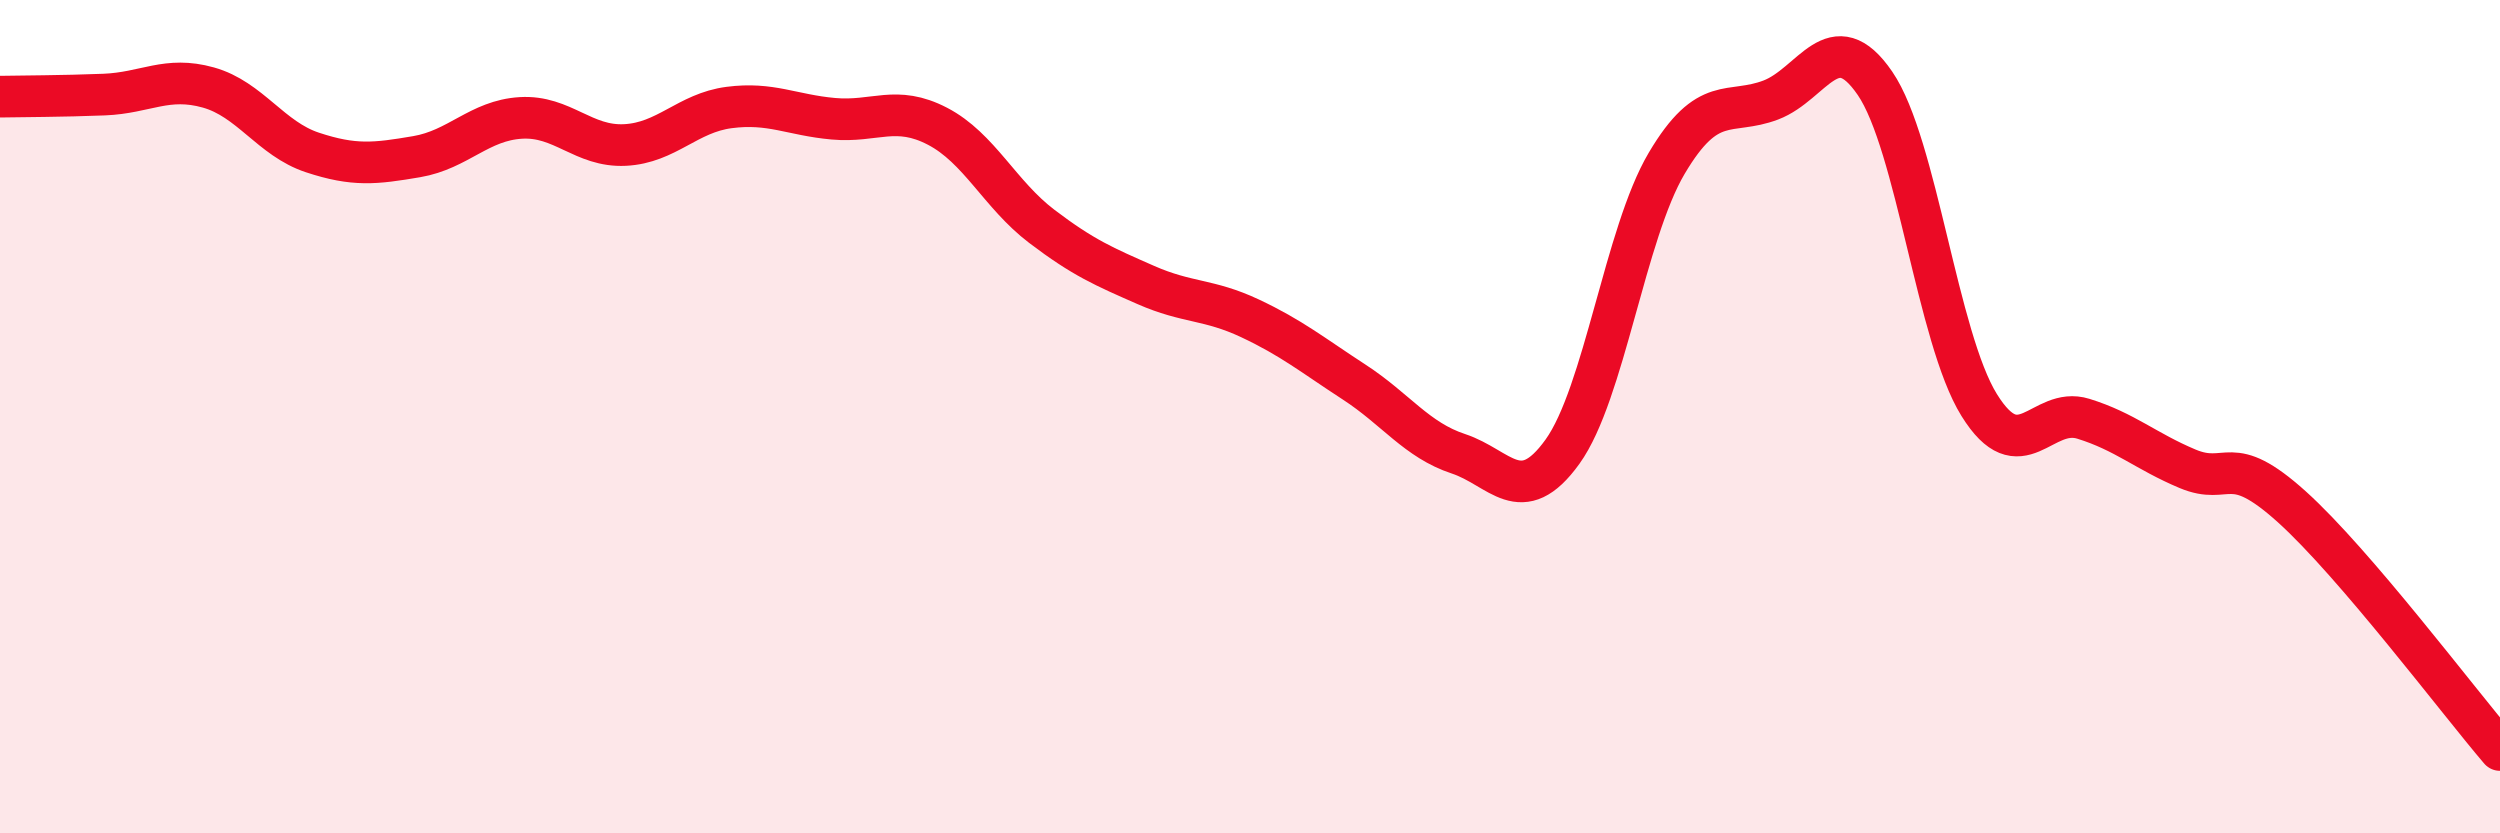
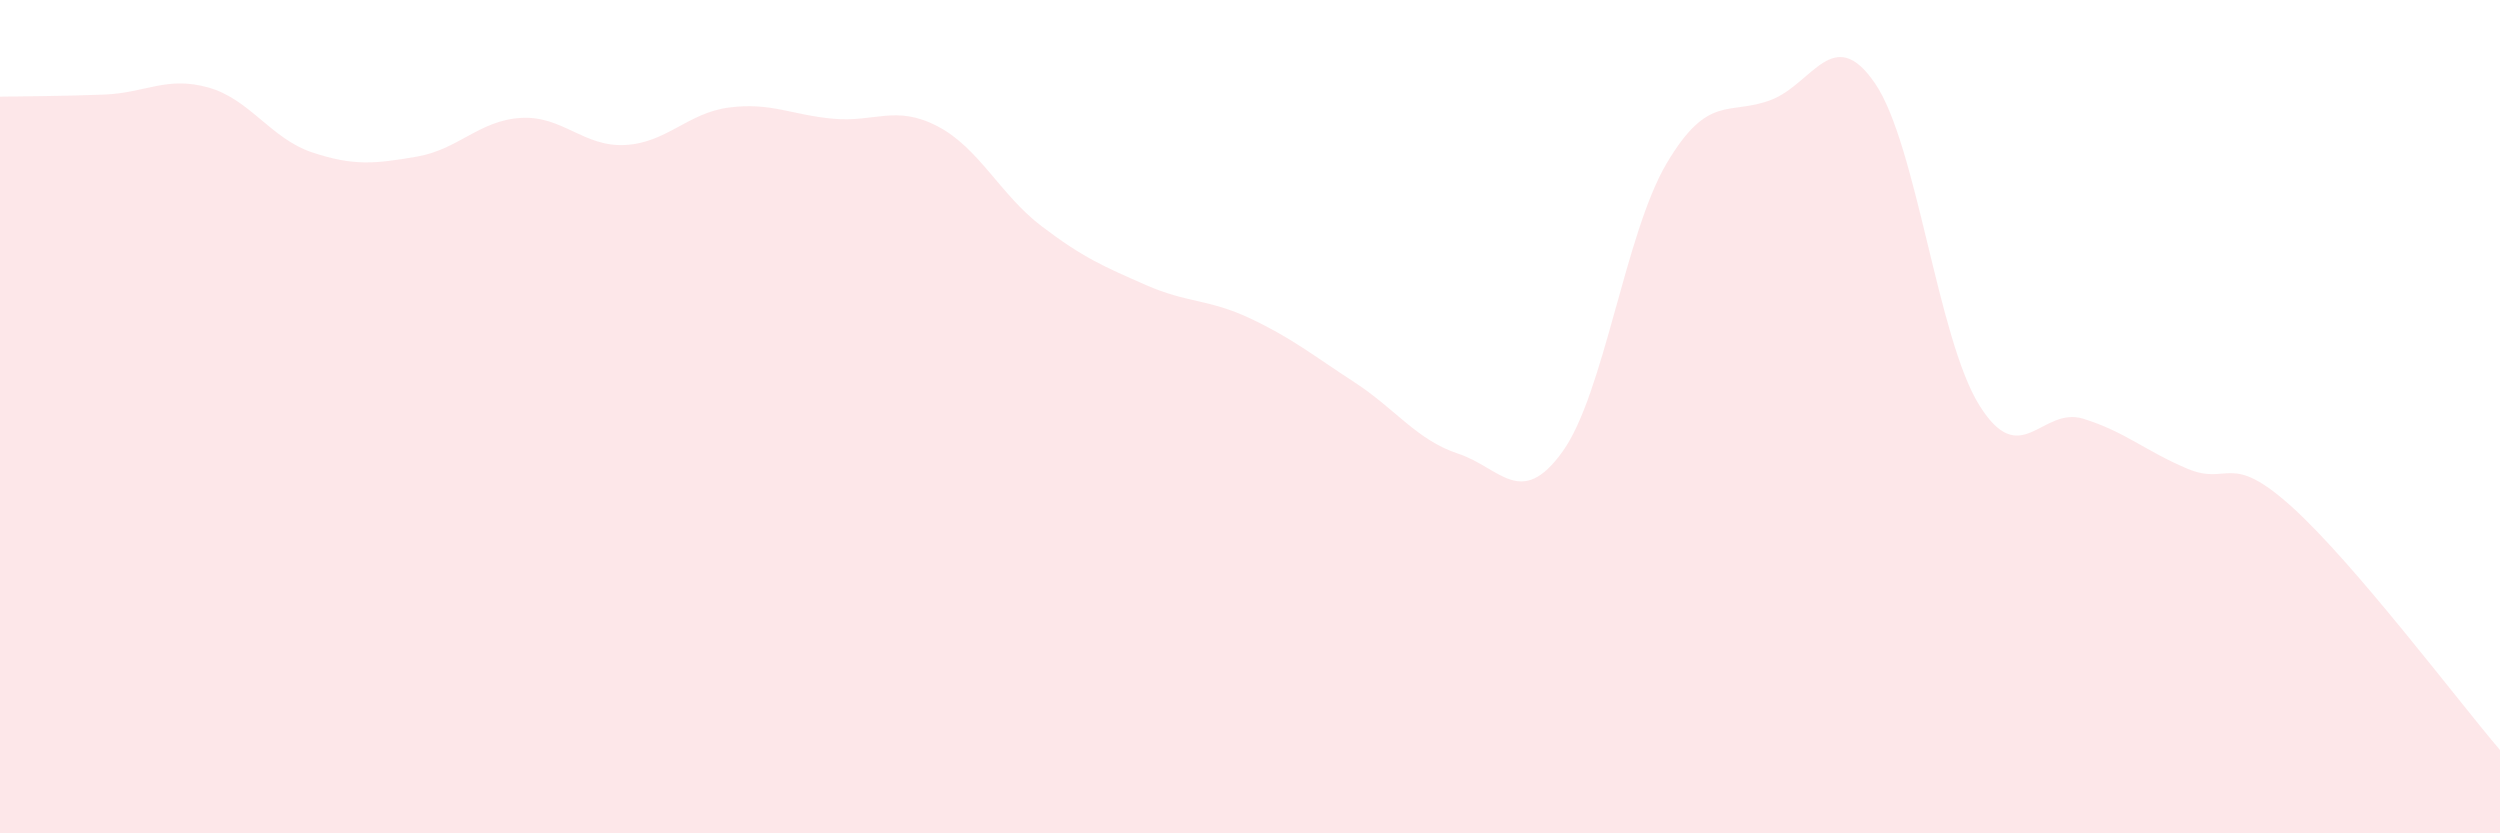
<svg xmlns="http://www.w3.org/2000/svg" width="60" height="20" viewBox="0 0 60 20">
  <path d="M 0,2.32 C 0.5,2.31 1.5,2.31 2.5,2.27 C 3.5,2.23 4,1.82 5,2.1 C 6,2.38 6.5,3.33 7.5,3.66 C 8.5,3.99 9,3.93 10,3.76 C 11,3.59 11.5,2.89 12.5,2.83 C 13.5,2.77 14,3.53 15,3.48 C 16,3.43 16.5,2.71 17.5,2.58 C 18.5,2.45 19,2.76 20,2.85 C 21,2.94 21.5,2.51 22.5,3.03 C 23.5,3.55 24,4.67 25,5.43 C 26,6.19 26.5,6.4 27.5,6.84 C 28.5,7.28 29,7.17 30,7.64 C 31,8.11 31.5,8.52 32.5,9.17 C 33.5,9.82 34,10.56 35,10.89 C 36,11.22 36.5,12.23 37.5,10.84 C 38.5,9.45 39,5.61 40,3.92 C 41,2.23 41.5,2.78 42.5,2.4 C 43.5,2.02 44,0.54 45,2 C 46,3.46 46.5,8.11 47.5,9.72 C 48.5,11.33 49,9.74 50,10.05 C 51,10.36 51.5,10.83 52.5,11.25 C 53.5,11.67 53.5,10.81 55,12.16 C 56.5,13.51 59,16.83 60,18L60 20L0 20Z" fill="#EB0A25" opacity="0.1" stroke-linecap="round" stroke-linejoin="round" />
-   <path d="M 0,2.32 C 0.5,2.31 1.5,2.31 2.5,2.27 C 3.5,2.23 4,1.82 5,2.1 C 6,2.38 6.5,3.33 7.5,3.66 C 8.5,3.99 9,3.93 10,3.76 C 11,3.59 11.5,2.89 12.5,2.83 C 13.5,2.77 14,3.53 15,3.48 C 16,3.43 16.5,2.71 17.5,2.58 C 18.5,2.45 19,2.76 20,2.85 C 21,2.94 21.5,2.51 22.5,3.03 C 23.5,3.55 24,4.67 25,5.43 C 26,6.19 26.5,6.4 27.5,6.84 C 28.5,7.28 29,7.17 30,7.64 C 31,8.11 31.5,8.52 32.5,9.17 C 33.5,9.82 34,10.56 35,10.89 C 36,11.22 36.5,12.23 37.5,10.84 C 38.5,9.45 39,5.61 40,3.92 C 41,2.23 41.5,2.78 42.5,2.4 C 43.5,2.02 44,0.54 45,2 C 46,3.46 46.5,8.11 47.5,9.72 C 48.5,11.33 49,9.74 50,10.05 C 51,10.36 51.5,10.83 52.5,11.25 C 53.5,11.67 53.5,10.81 55,12.16 C 56.5,13.51 59,16.83 60,18" stroke="#EB0A25" stroke-width="1" fill="none" stroke-linecap="round" stroke-linejoin="round" />
</svg>